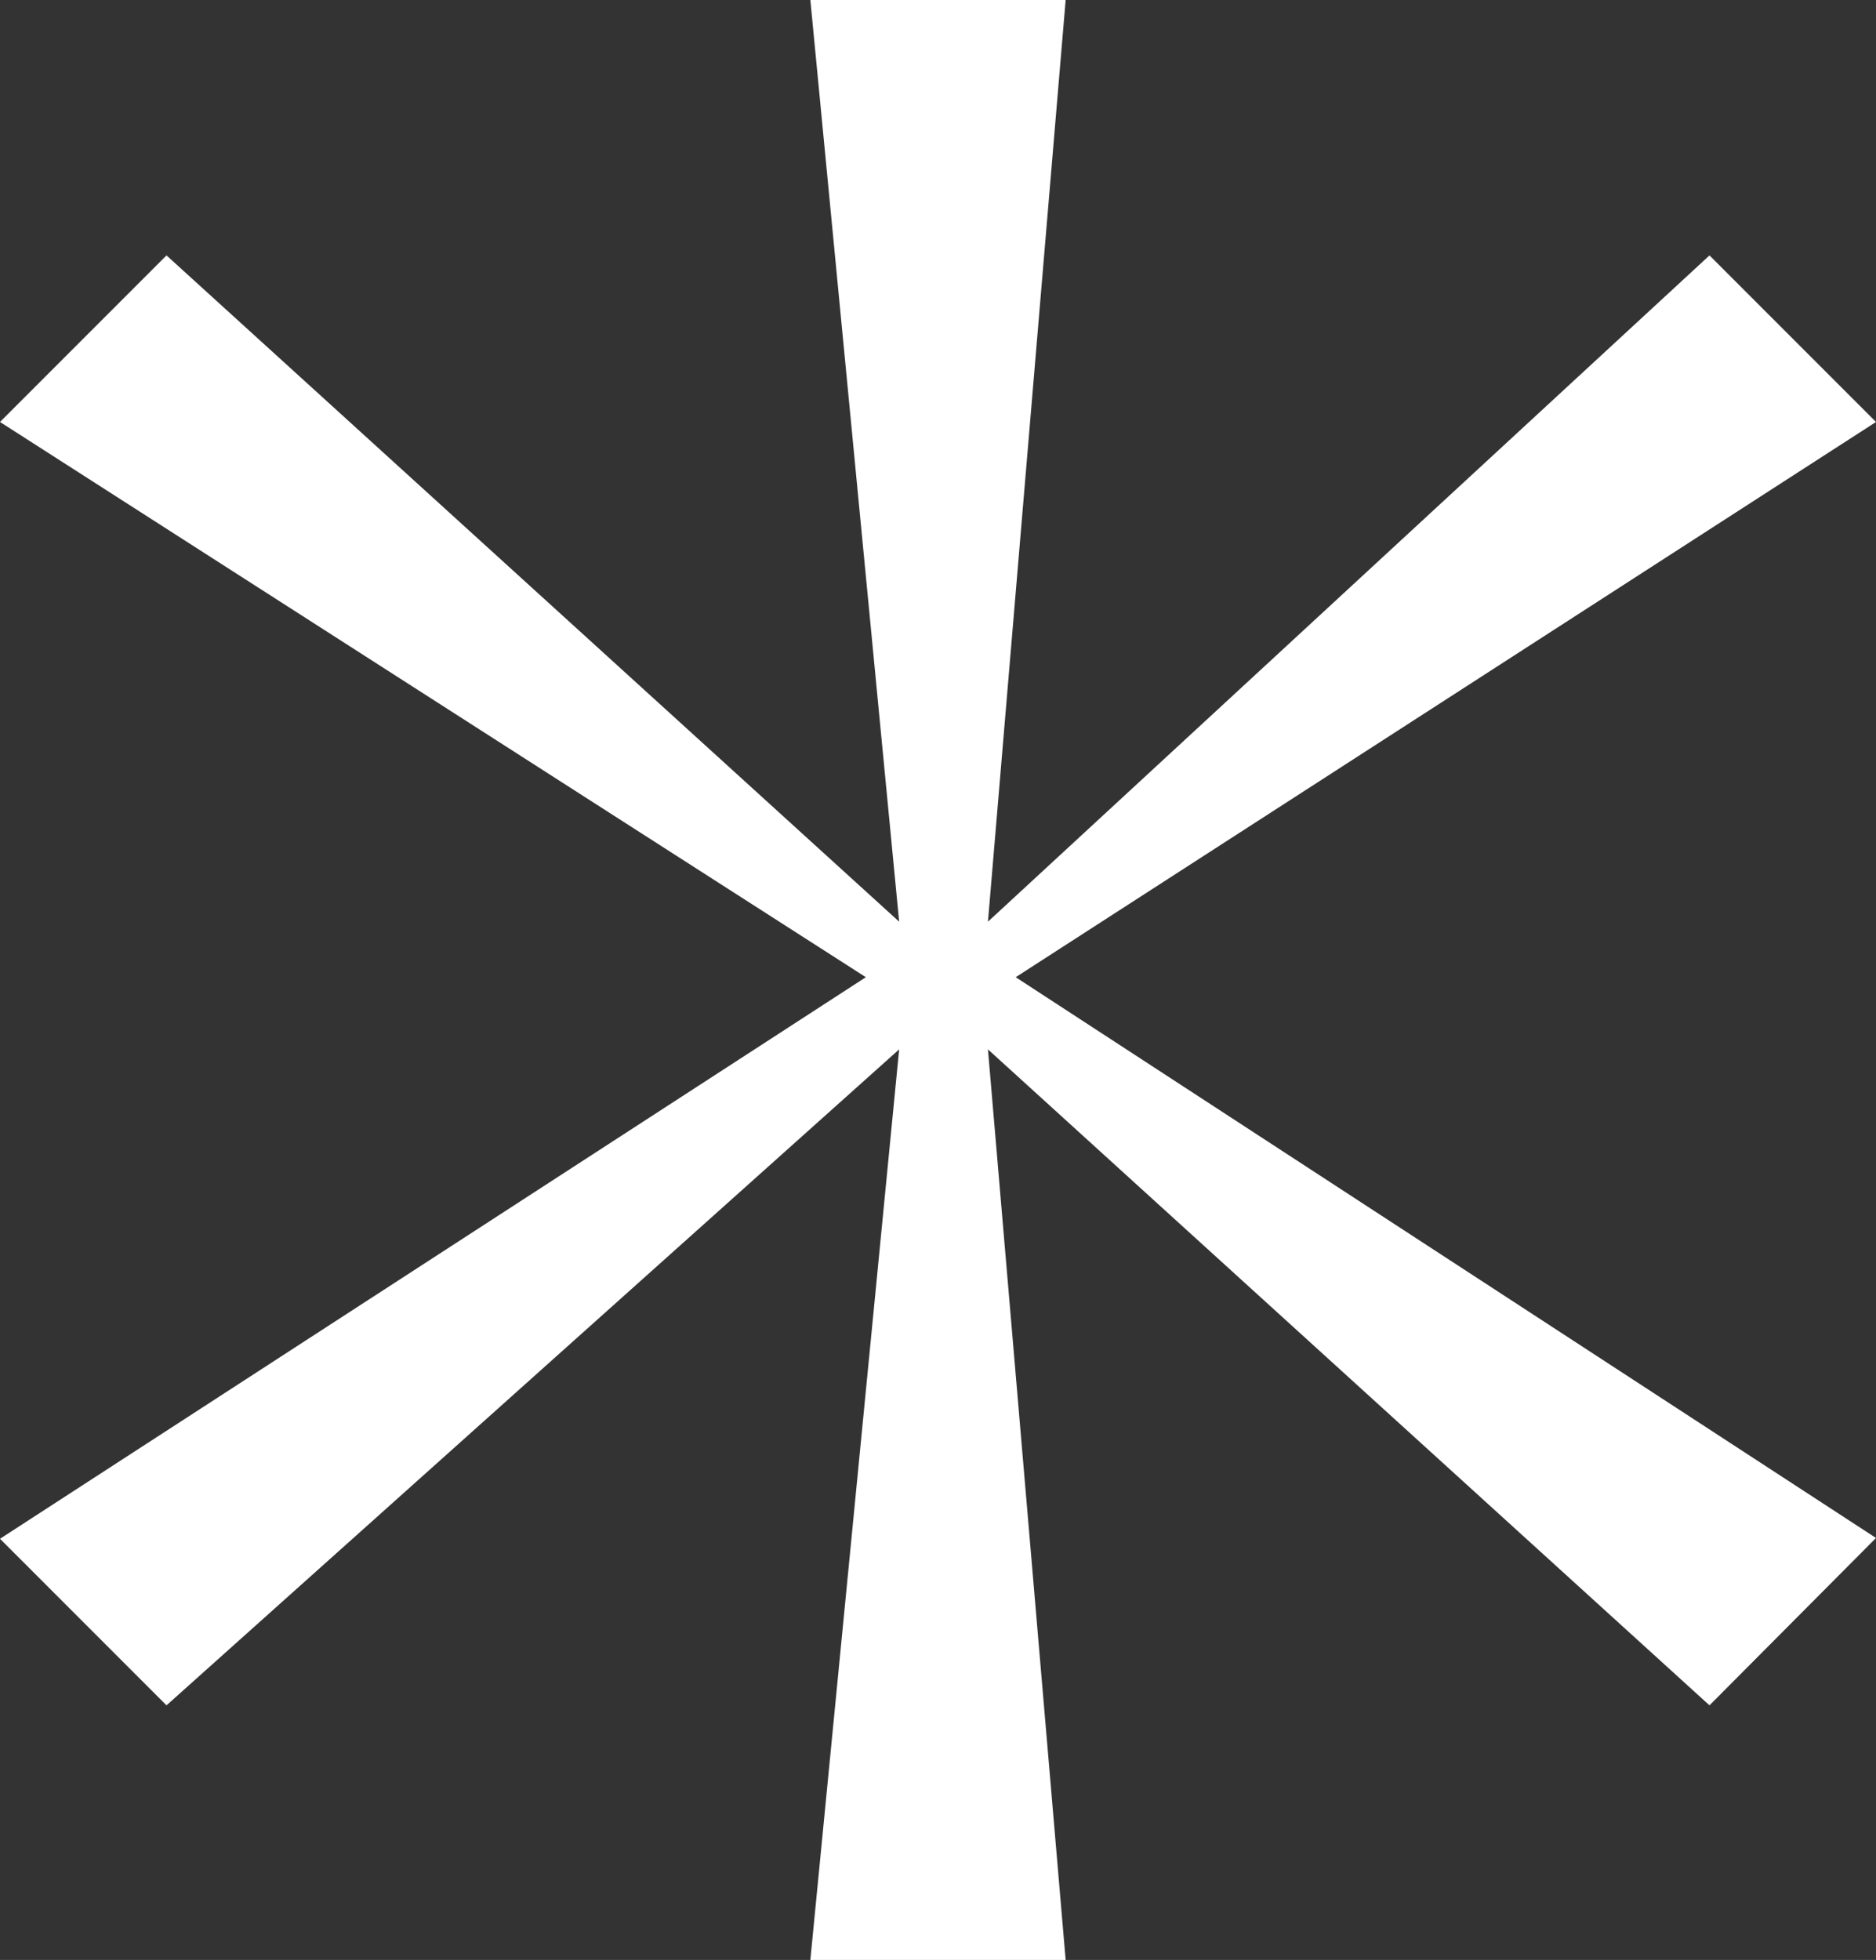
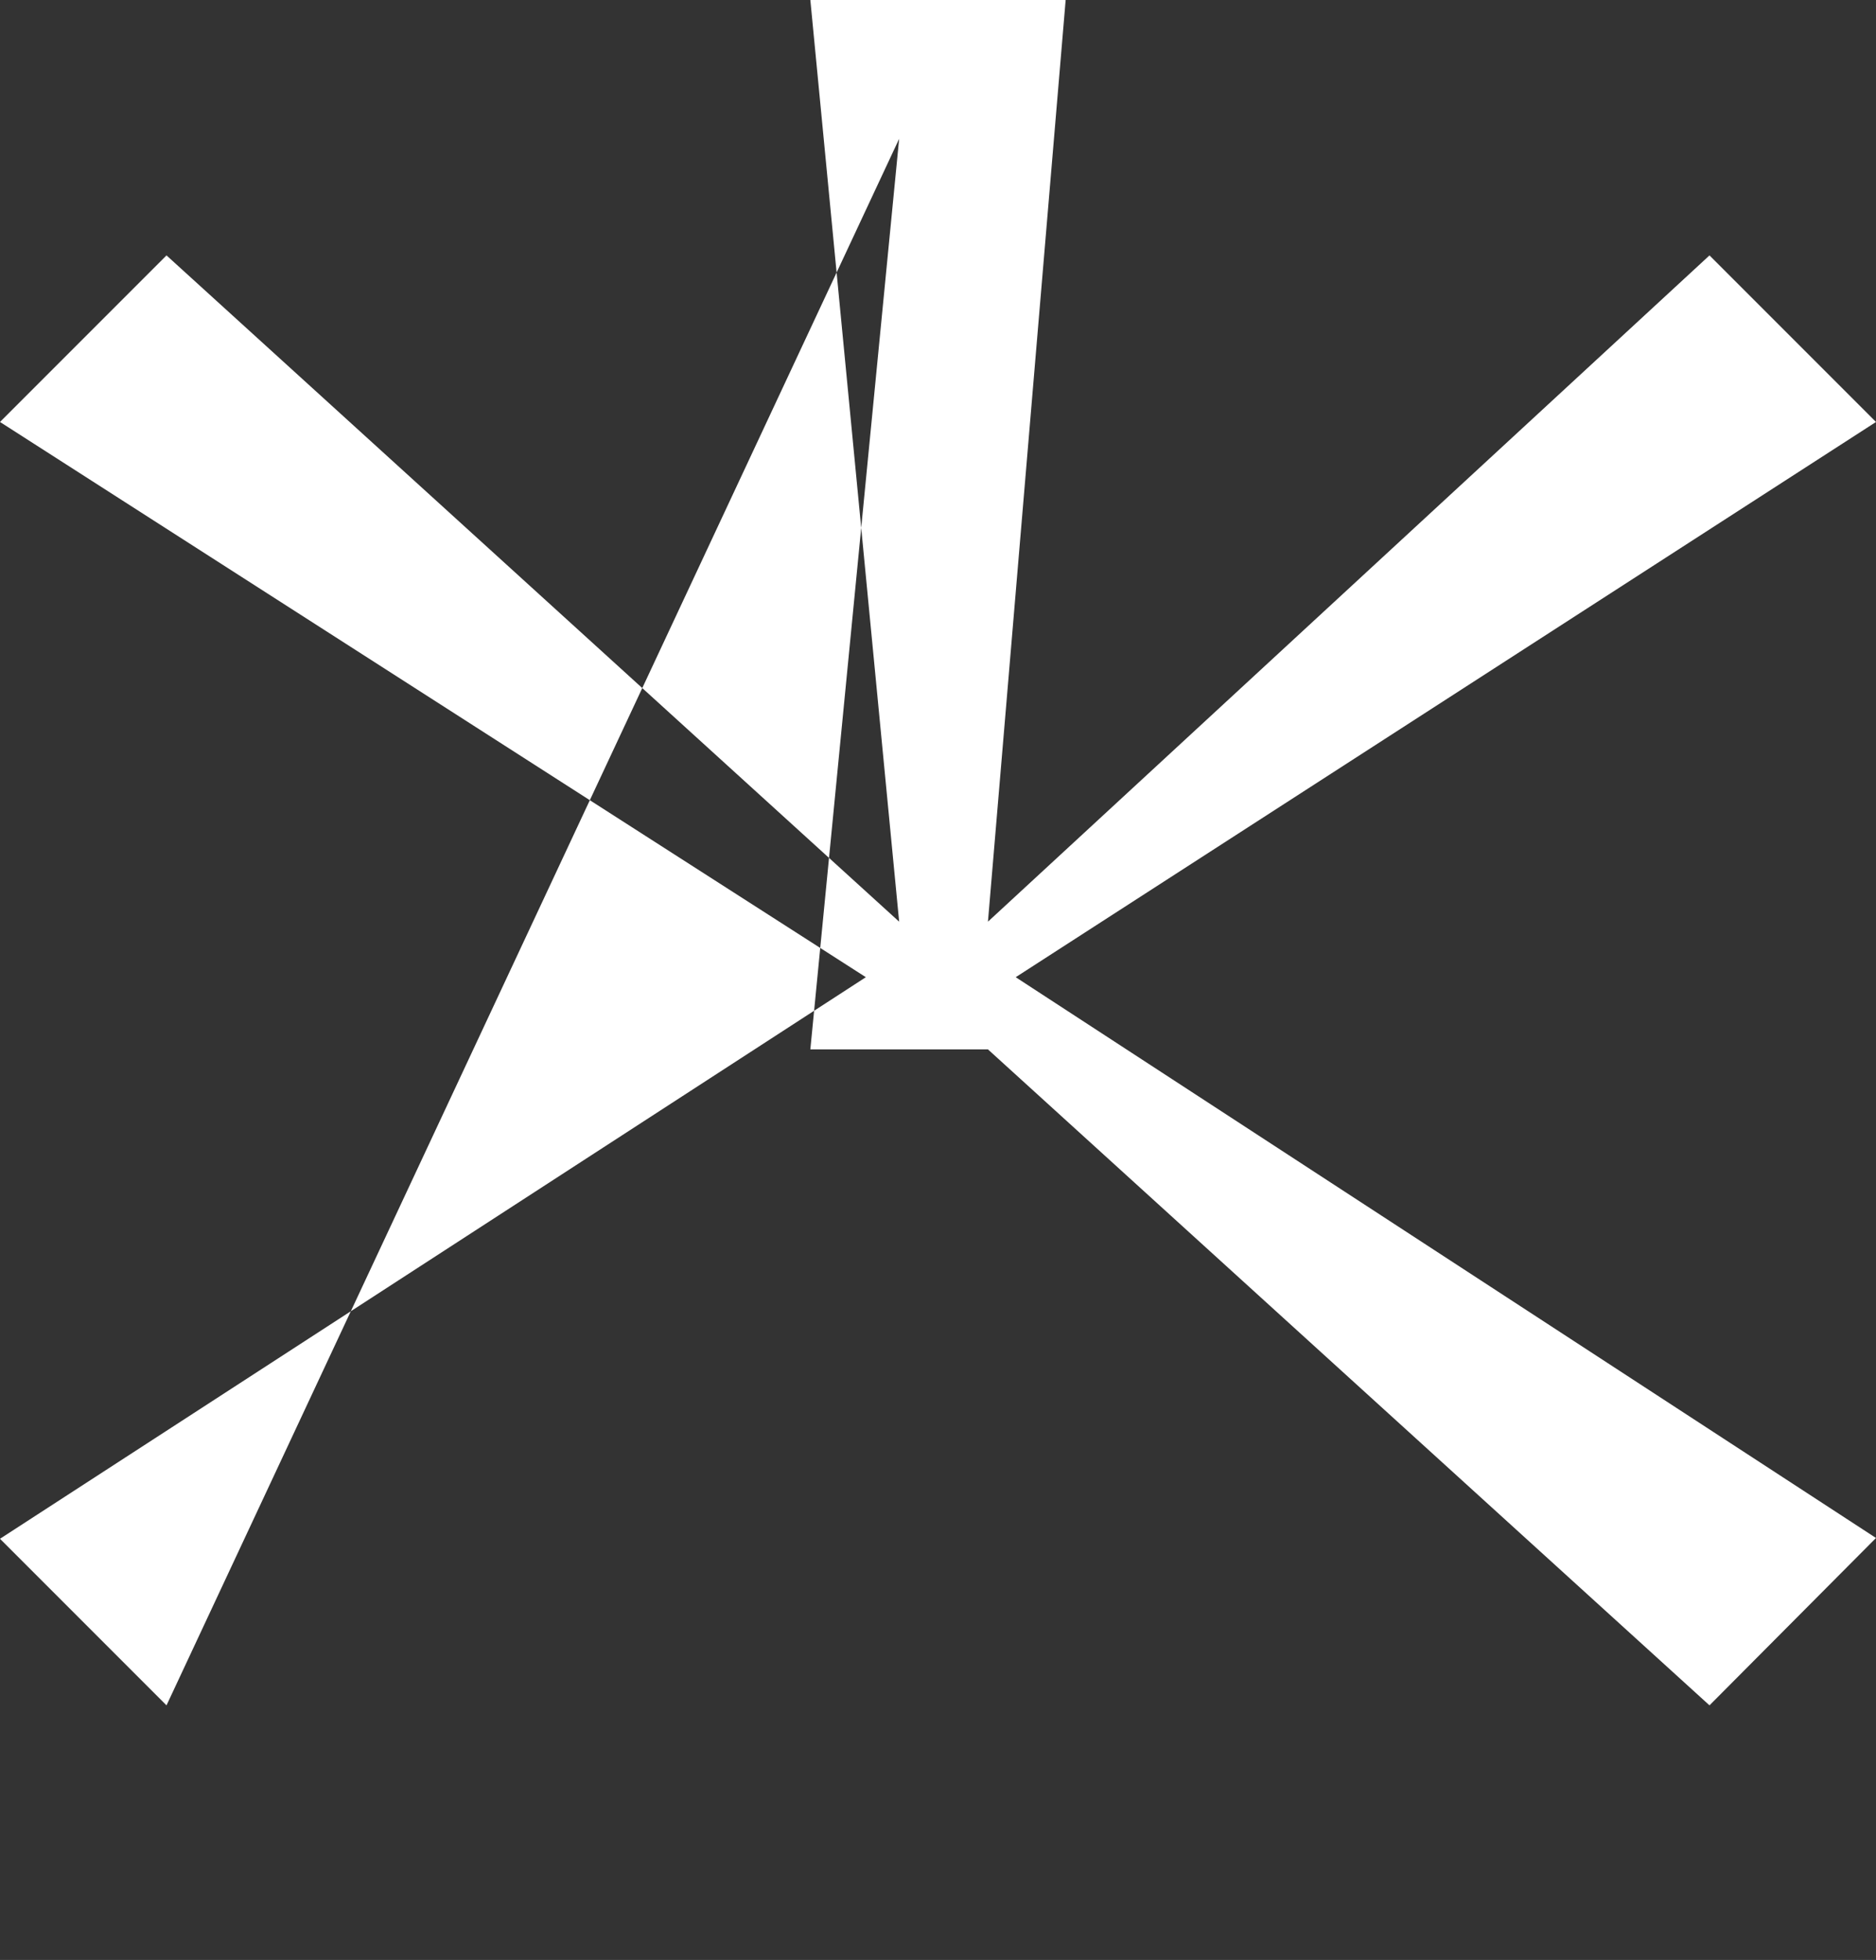
<svg xmlns="http://www.w3.org/2000/svg" width="11.83" height="12.355" viewBox="0 0 11.83 12.355">
  <rect x="0" y="0" width="11.83" height="12.355" fill="#333333" stroke="none" />
-   <path id="Path_14578" data-name="Path 14578" d="M7.455,7.91l5.425,3.535L11.83,12.5,7.28,8.365l.49,5.74H6.16l.56-5.74L2.1,12.5l-1.05-1.05L6.51,7.91,1.05,4.41,2.1,3.36l4.62,4.2L6.16,1.75H7.77L7.28,7.56l4.55-4.2,1.05,1.05Z" transform="translate(-1.05 -1.75)" fill="#fff" />
+   <path id="Path_14578" data-name="Path 14578" d="M7.455,7.91l5.425,3.535L11.83,12.5,7.28,8.365H6.16l.56-5.74L2.1,12.5l-1.05-1.05L6.51,7.91,1.05,4.41,2.1,3.36l4.62,4.2L6.16,1.75H7.77L7.28,7.56l4.55-4.2,1.05,1.05Z" transform="translate(-1.05 -1.75)" fill="#fff" />
</svg>